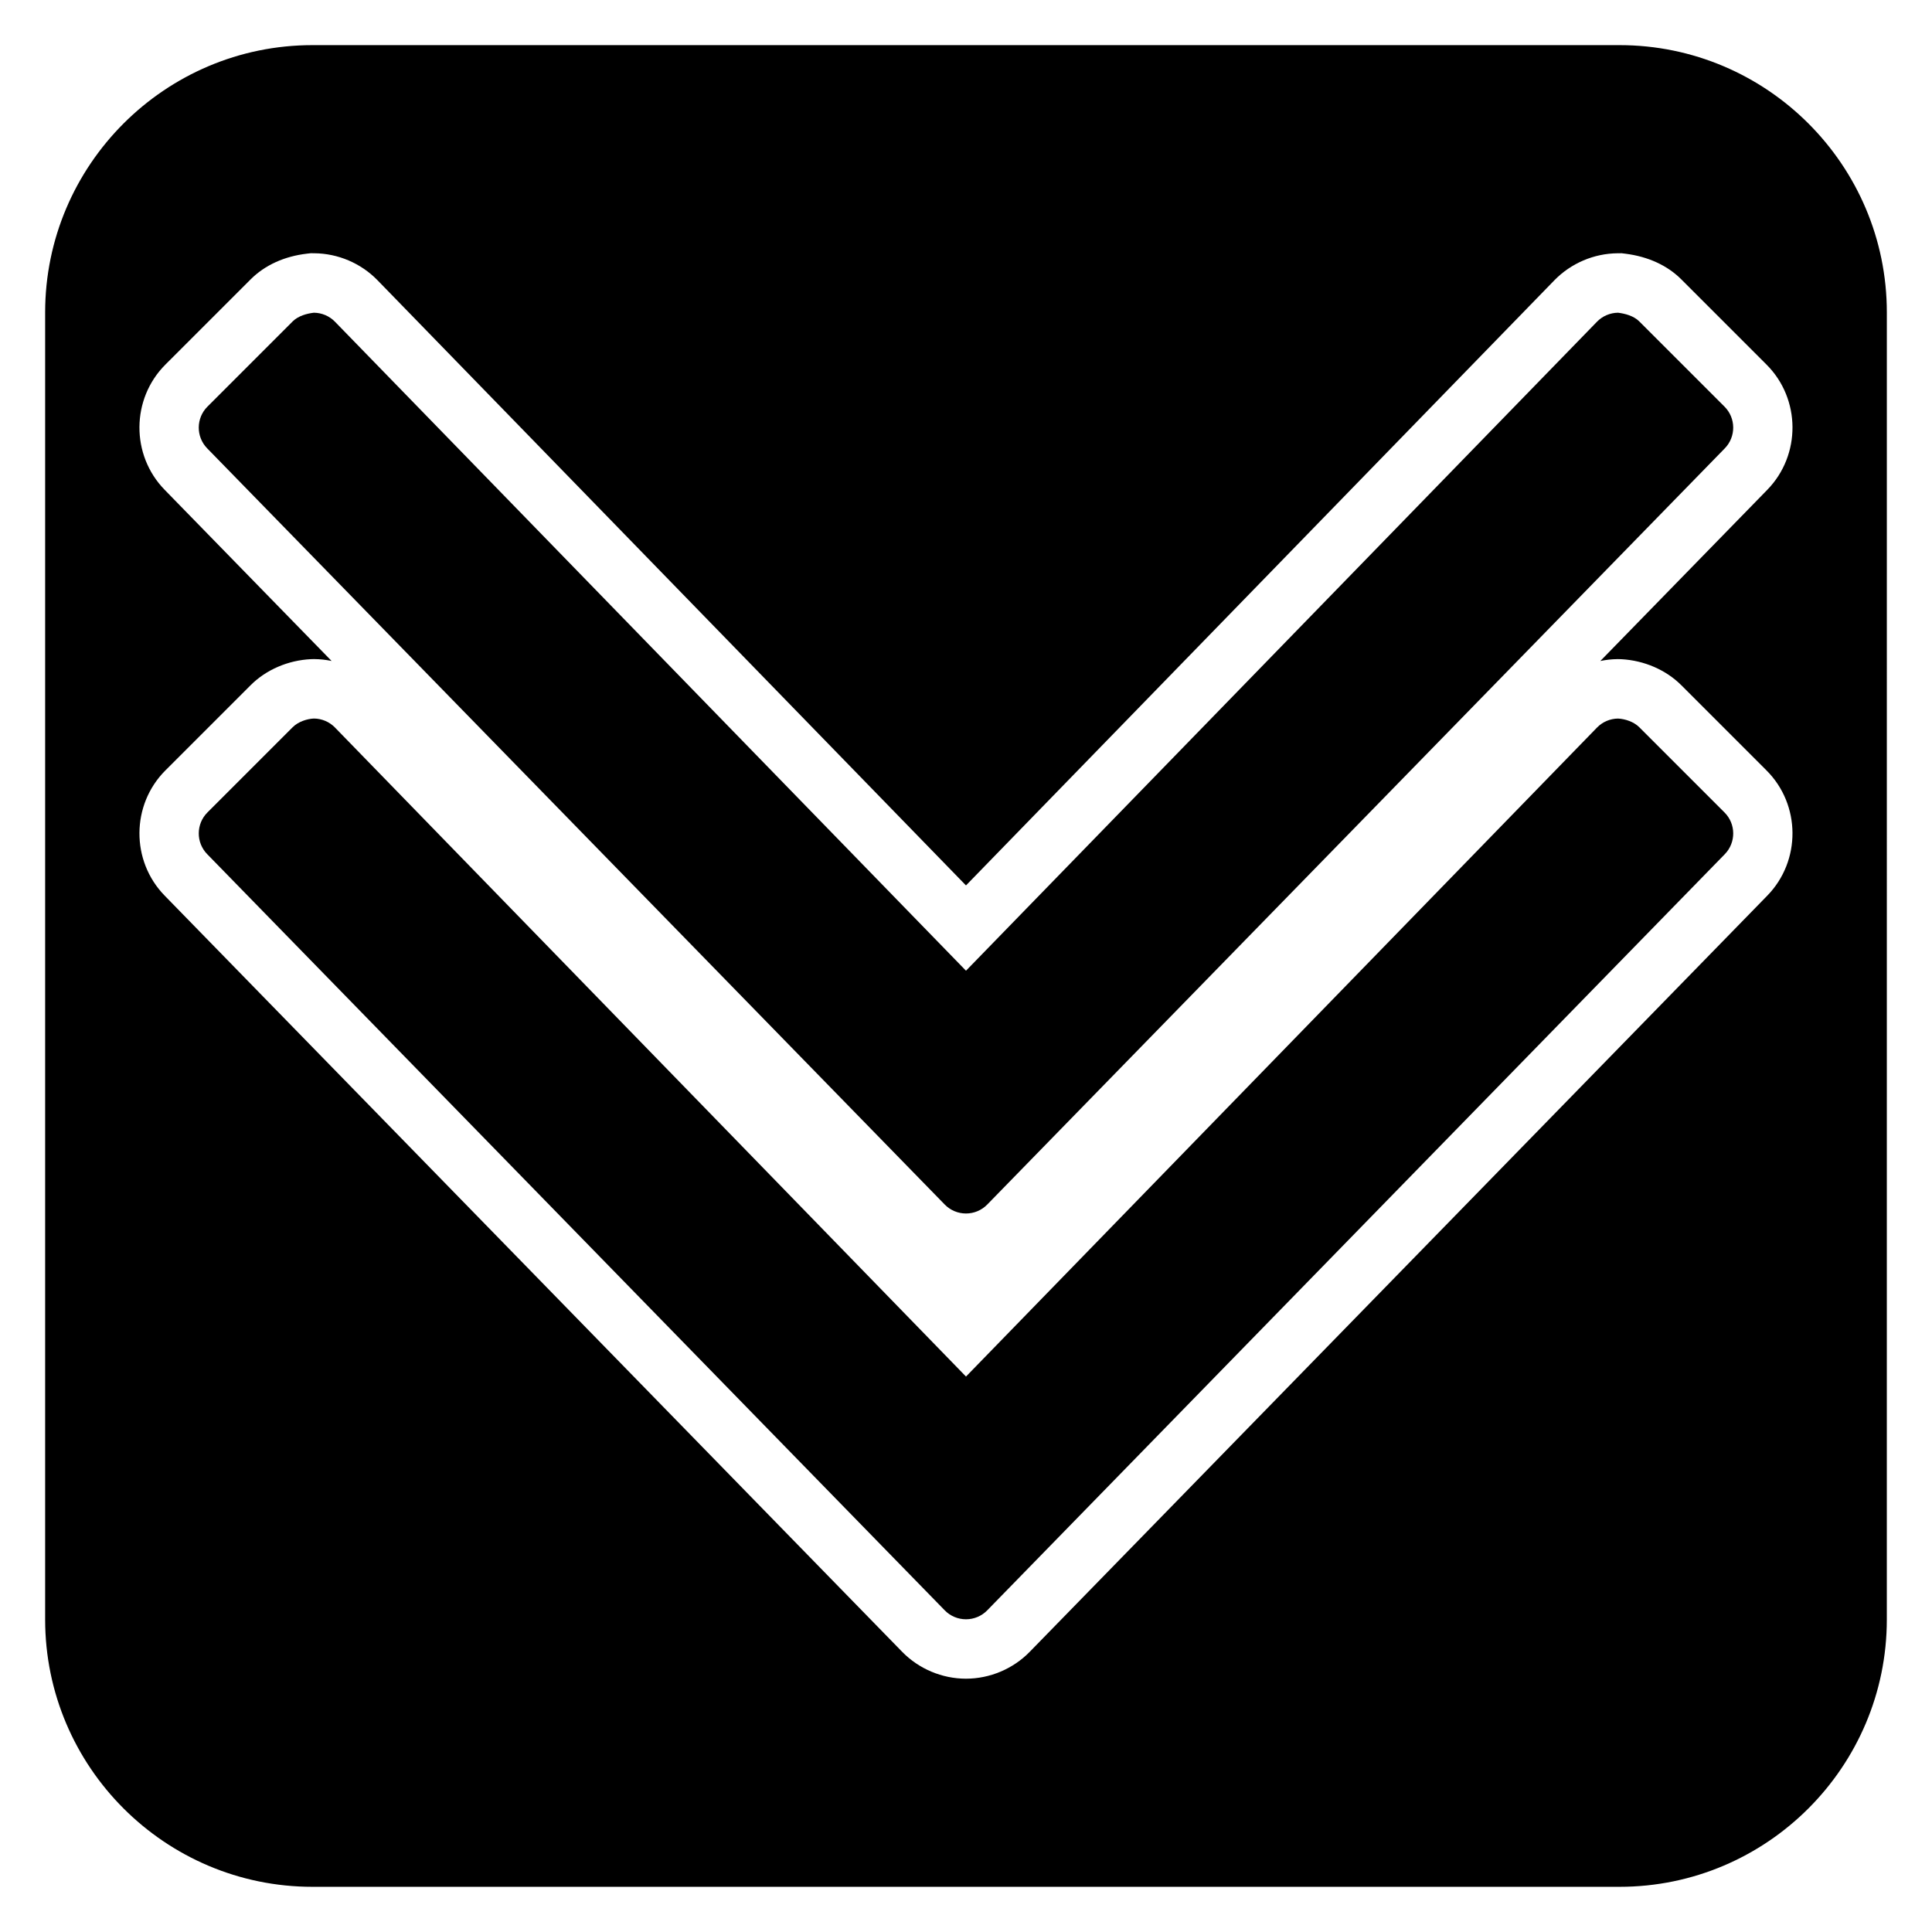
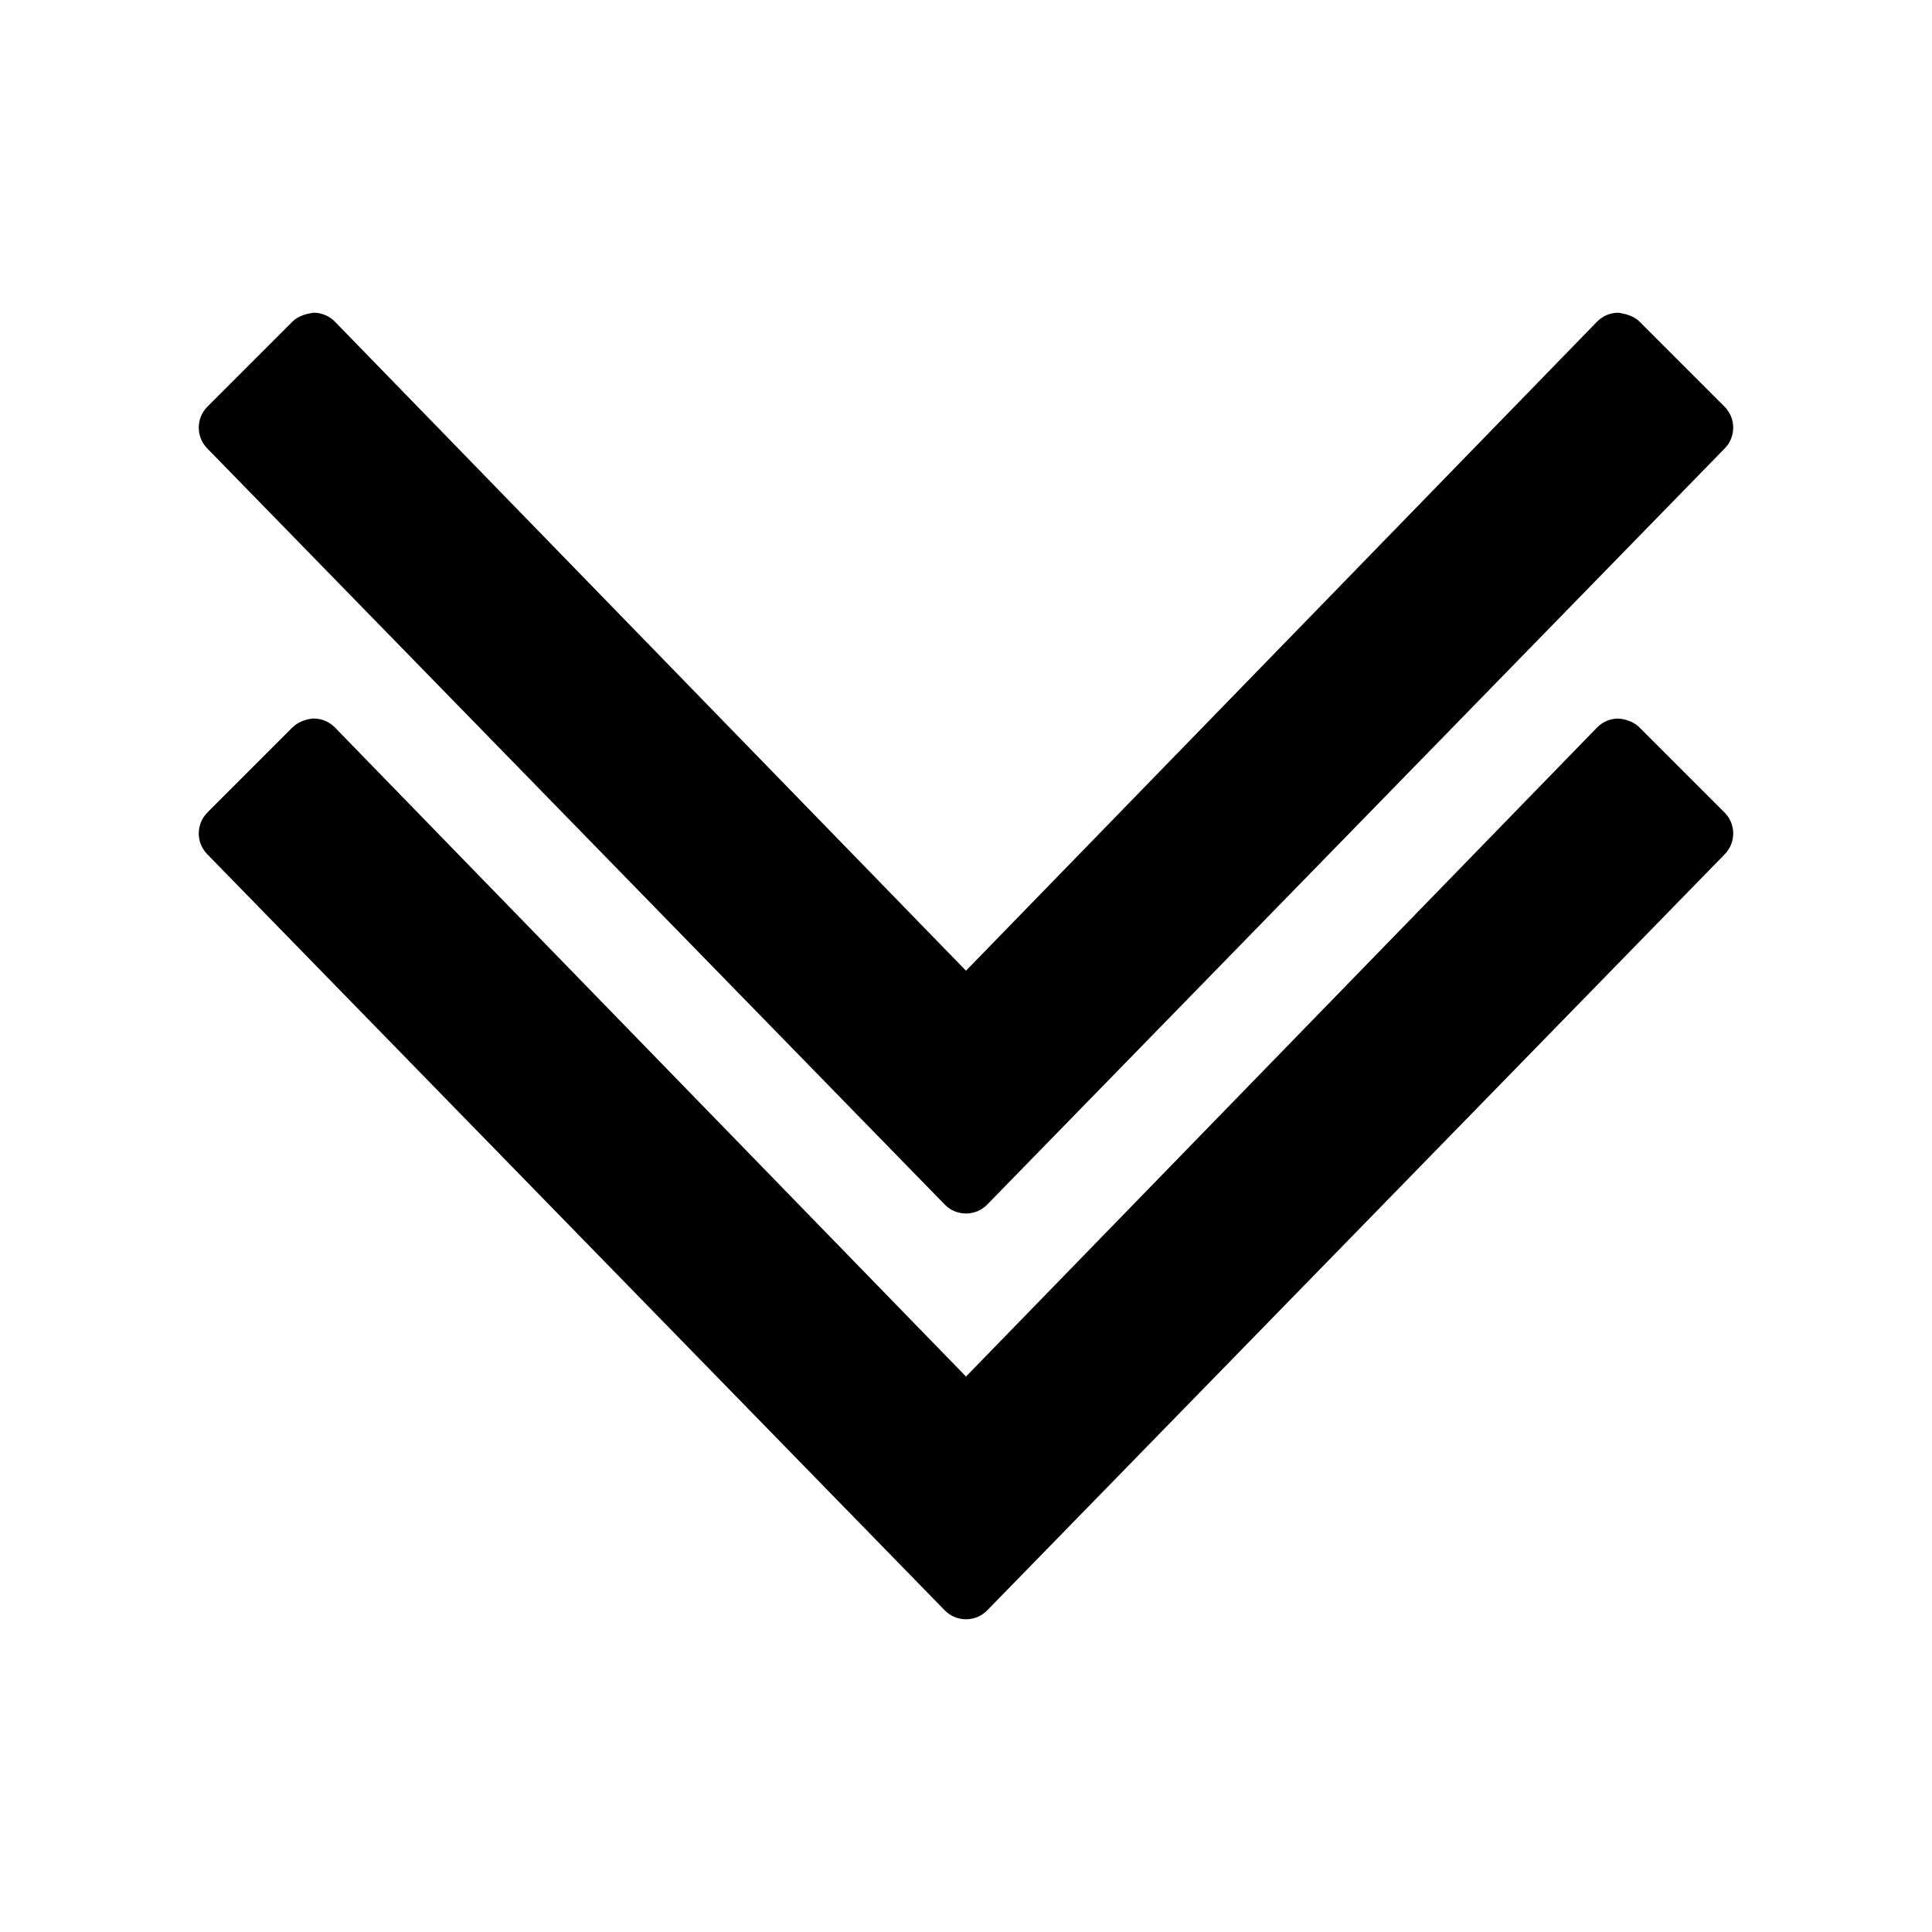
<svg xmlns="http://www.w3.org/2000/svg" fill="#000000" width="800px" height="800px" version="1.1" viewBox="144 144 512 512">
  <g>
    <path d="m400 508.8-167.23-172c-1.469-1.508-3.481-2.367-5.59-2.383-1.812 0.086-4.129 0.816-5.621 2.305l-22.578 22.578c-3.047 3.043-3.078 7.981-0.07 11.062l195.45 200.39c1.48 1.523 3.512 2.375 5.637 2.375 2.121 0 4.156-0.852 5.637-2.375l195.45-200.38c3.008-3.082 2.981-8.02-0.07-11.062l-22.578-22.578c-1.488-1.492-3.797-2.207-5.621-2.305-2.109 0.016-4.121 0.875-5.59 2.383z" />
    <path d="m578.43 229.18c-1.488-1.492-3.797-2.074-5.621-2.305-2.109 0.016-4.121 0.875-5.59 2.383l-167.22 171.99-167.23-171.99c-1.469-1.508-3.481-2.367-5.59-2.383-1.812 0.207-4.129 0.816-5.621 2.305l-22.578 22.578c-3.047 3.043-3.078 7.981-0.07 11.062l195.45 200.39c1.48 1.523 3.512 2.379 5.637 2.379 2.121 0 4.156-0.852 5.637-2.375l195.45-200.39c3.008-3.082 2.981-8.02-0.07-11.062z" />
-     <path d="m573.18 155.96h-346.37c-39.062 0-70.848 31.785-70.848 70.848v346.37c0 39.062 31.785 70.848 70.848 70.848h346.37c39.062 0 70.848-31.785 70.848-70.848l0.004-346.37c0-39.062-31.785-70.848-70.848-70.848zm-0.484 162.71 0.977 0.023c6.062 0.332 11.859 2.852 15.906 6.91l22.562 22.562c9.102 9.086 9.195 23.984 0.203 33.195l-195.45 200.38c-4.394 4.519-10.562 7.129-16.902 7.129-6.344 0-12.508-2.606-16.926-7.141l-195.43-200.38c-8.988-9.203-8.895-24.102 0.211-33.195l22.574-22.57c4.102-4.106 9.941-6.617 16.016-6.902l0.848-0.016c1.547 0.012 3.086 0.184 4.59 0.496l-44.242-45.359c-8.988-9.203-8.895-24.102 0.211-33.195l22.574-22.57c3.777-3.773 8.949-6.129 14.965-6.82l0.949-0.109 0.957 0.008c6.269 0.047 12.375 2.644 16.746 7.141l155.96 160.39 155.94-160.38c4.391-4.504 10.492-7.102 16.762-7.148l1.051-0.008 1.043 0.129c5.992 0.762 11.105 3.113 14.789 6.812l22.562 22.562c9.102 9.086 9.195 23.984 0.203 33.195l-44.242 45.363c1.504-0.316 3.043-0.488 4.594-0.5z" />
  </g>
</svg>